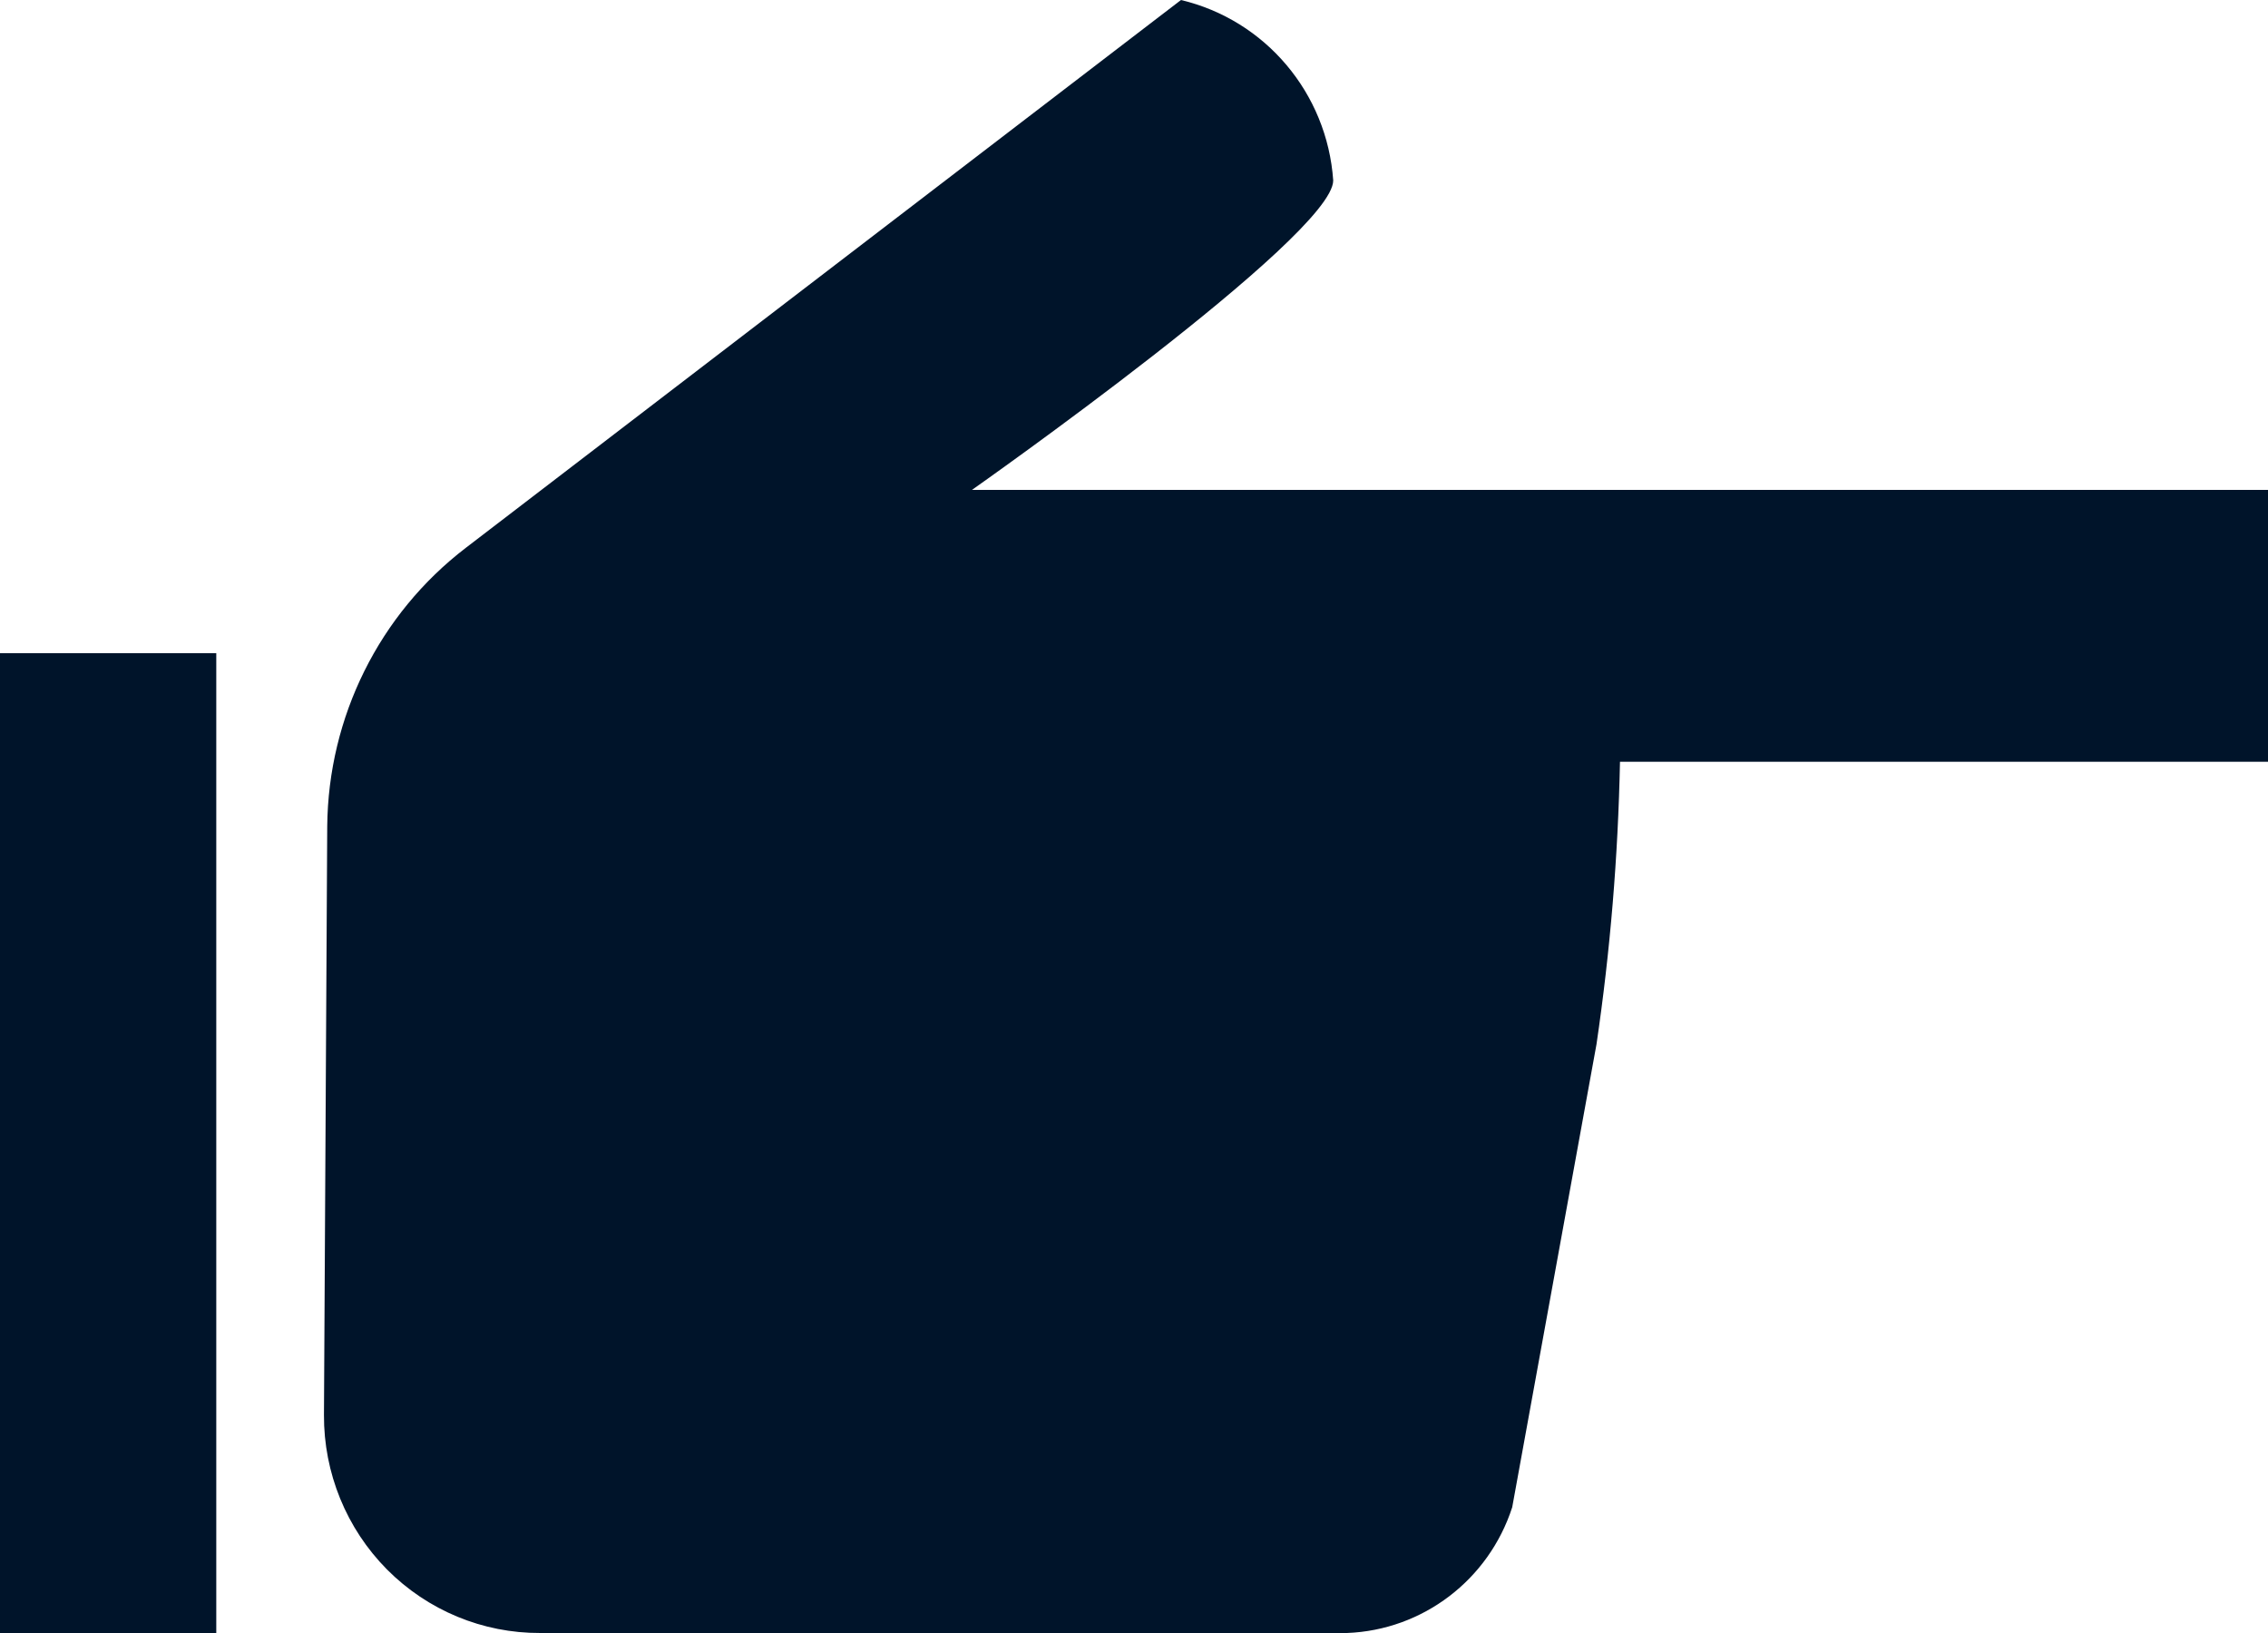
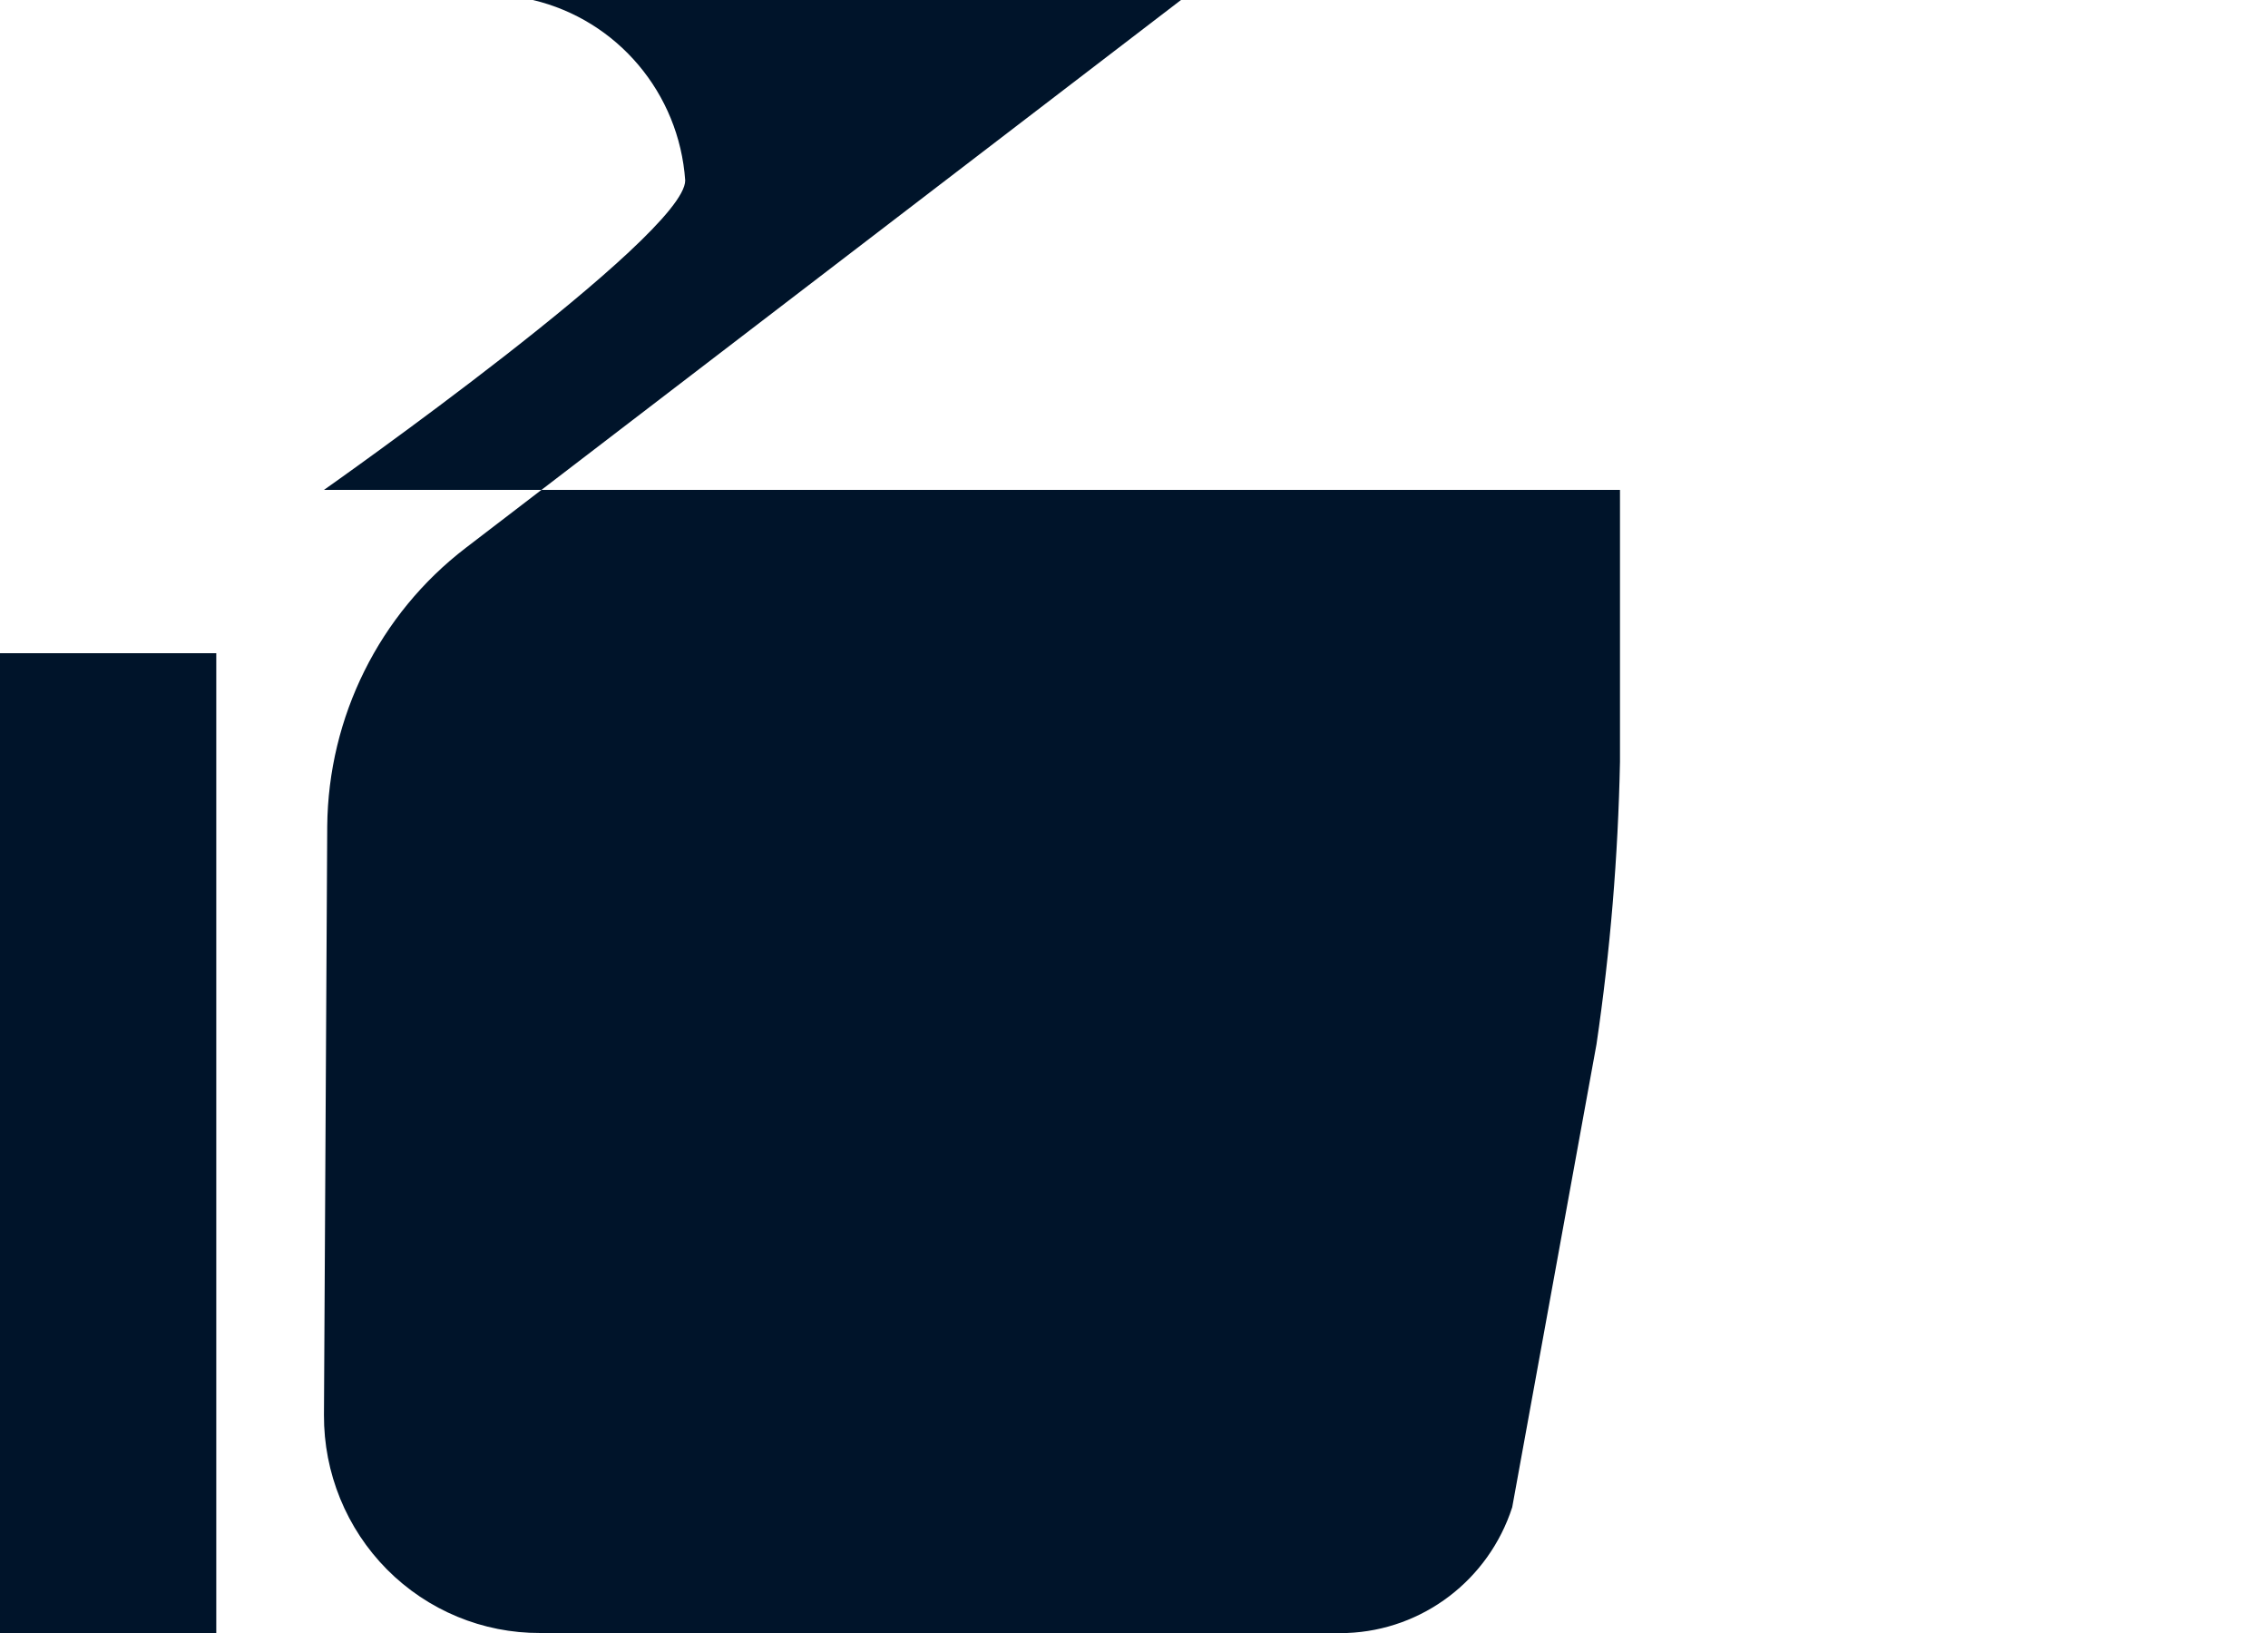
<svg xmlns="http://www.w3.org/2000/svg" height="18" viewBox="0 0 25 18" width="25">
-   <path d="m13.018 0-7.884 6.039c-.953.73-1.516 1.863-1.527 3.069l-.036 6.489c-.003.638.247 1.251.695 1.703.448.451 1.056.703 1.689.7h8.893c.835-.032 1.562-.585 1.821-1.386l.929-5.103c.152-1.031.238-2.072.259-3.114h7.143v-2.997h-14.286s3.982-2.799 3.982-3.411c-.067-.962-.747-1.768-1.679-1.989zm-13.018 7.2v10.8h2.384v-10.8z" fill="#00142a" />
+   <path d="m13.018 0-7.884 6.039c-.953.73-1.516 1.863-1.527 3.069l-.036 6.489c-.003.638.247 1.251.695 1.703.448.451 1.056.703 1.689.7h8.893c.835-.032 1.562-.585 1.821-1.386l.929-5.103c.152-1.031.238-2.072.259-3.114v-2.997h-14.286s3.982-2.799 3.982-3.411c-.067-.962-.747-1.768-1.679-1.989zm-13.018 7.2v10.8h2.384v-10.8z" fill="#00142a" />
</svg>